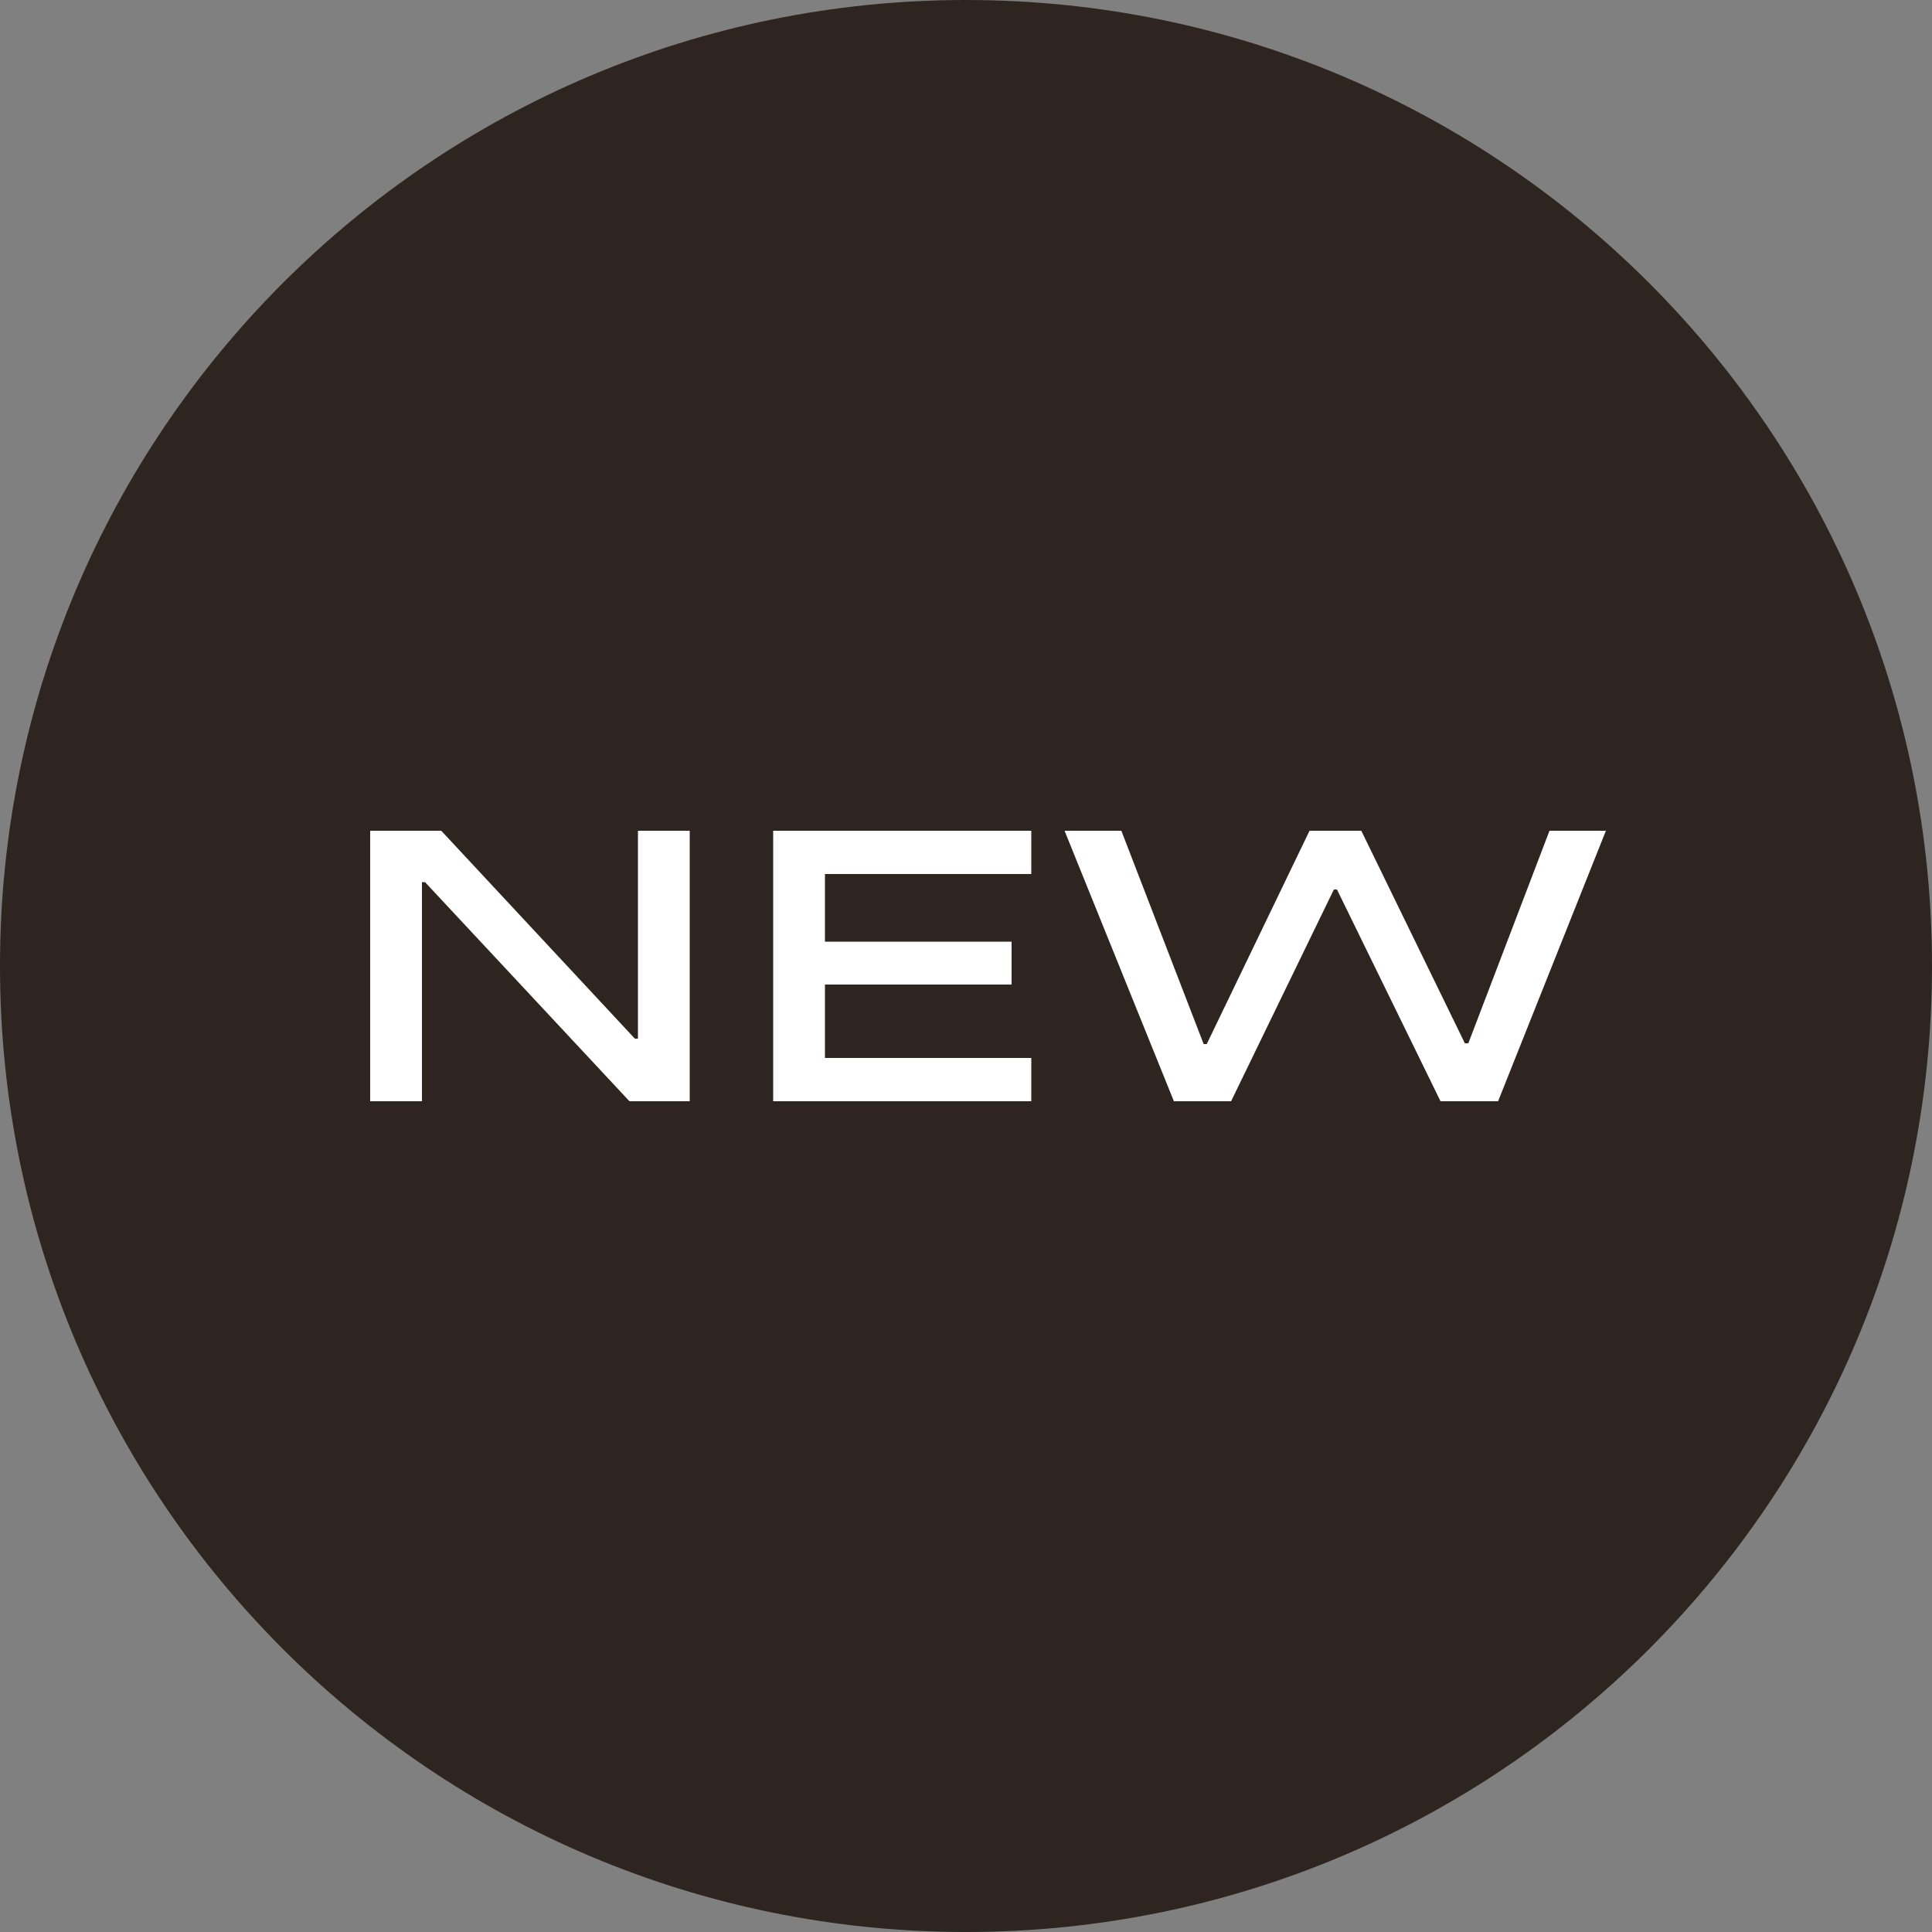
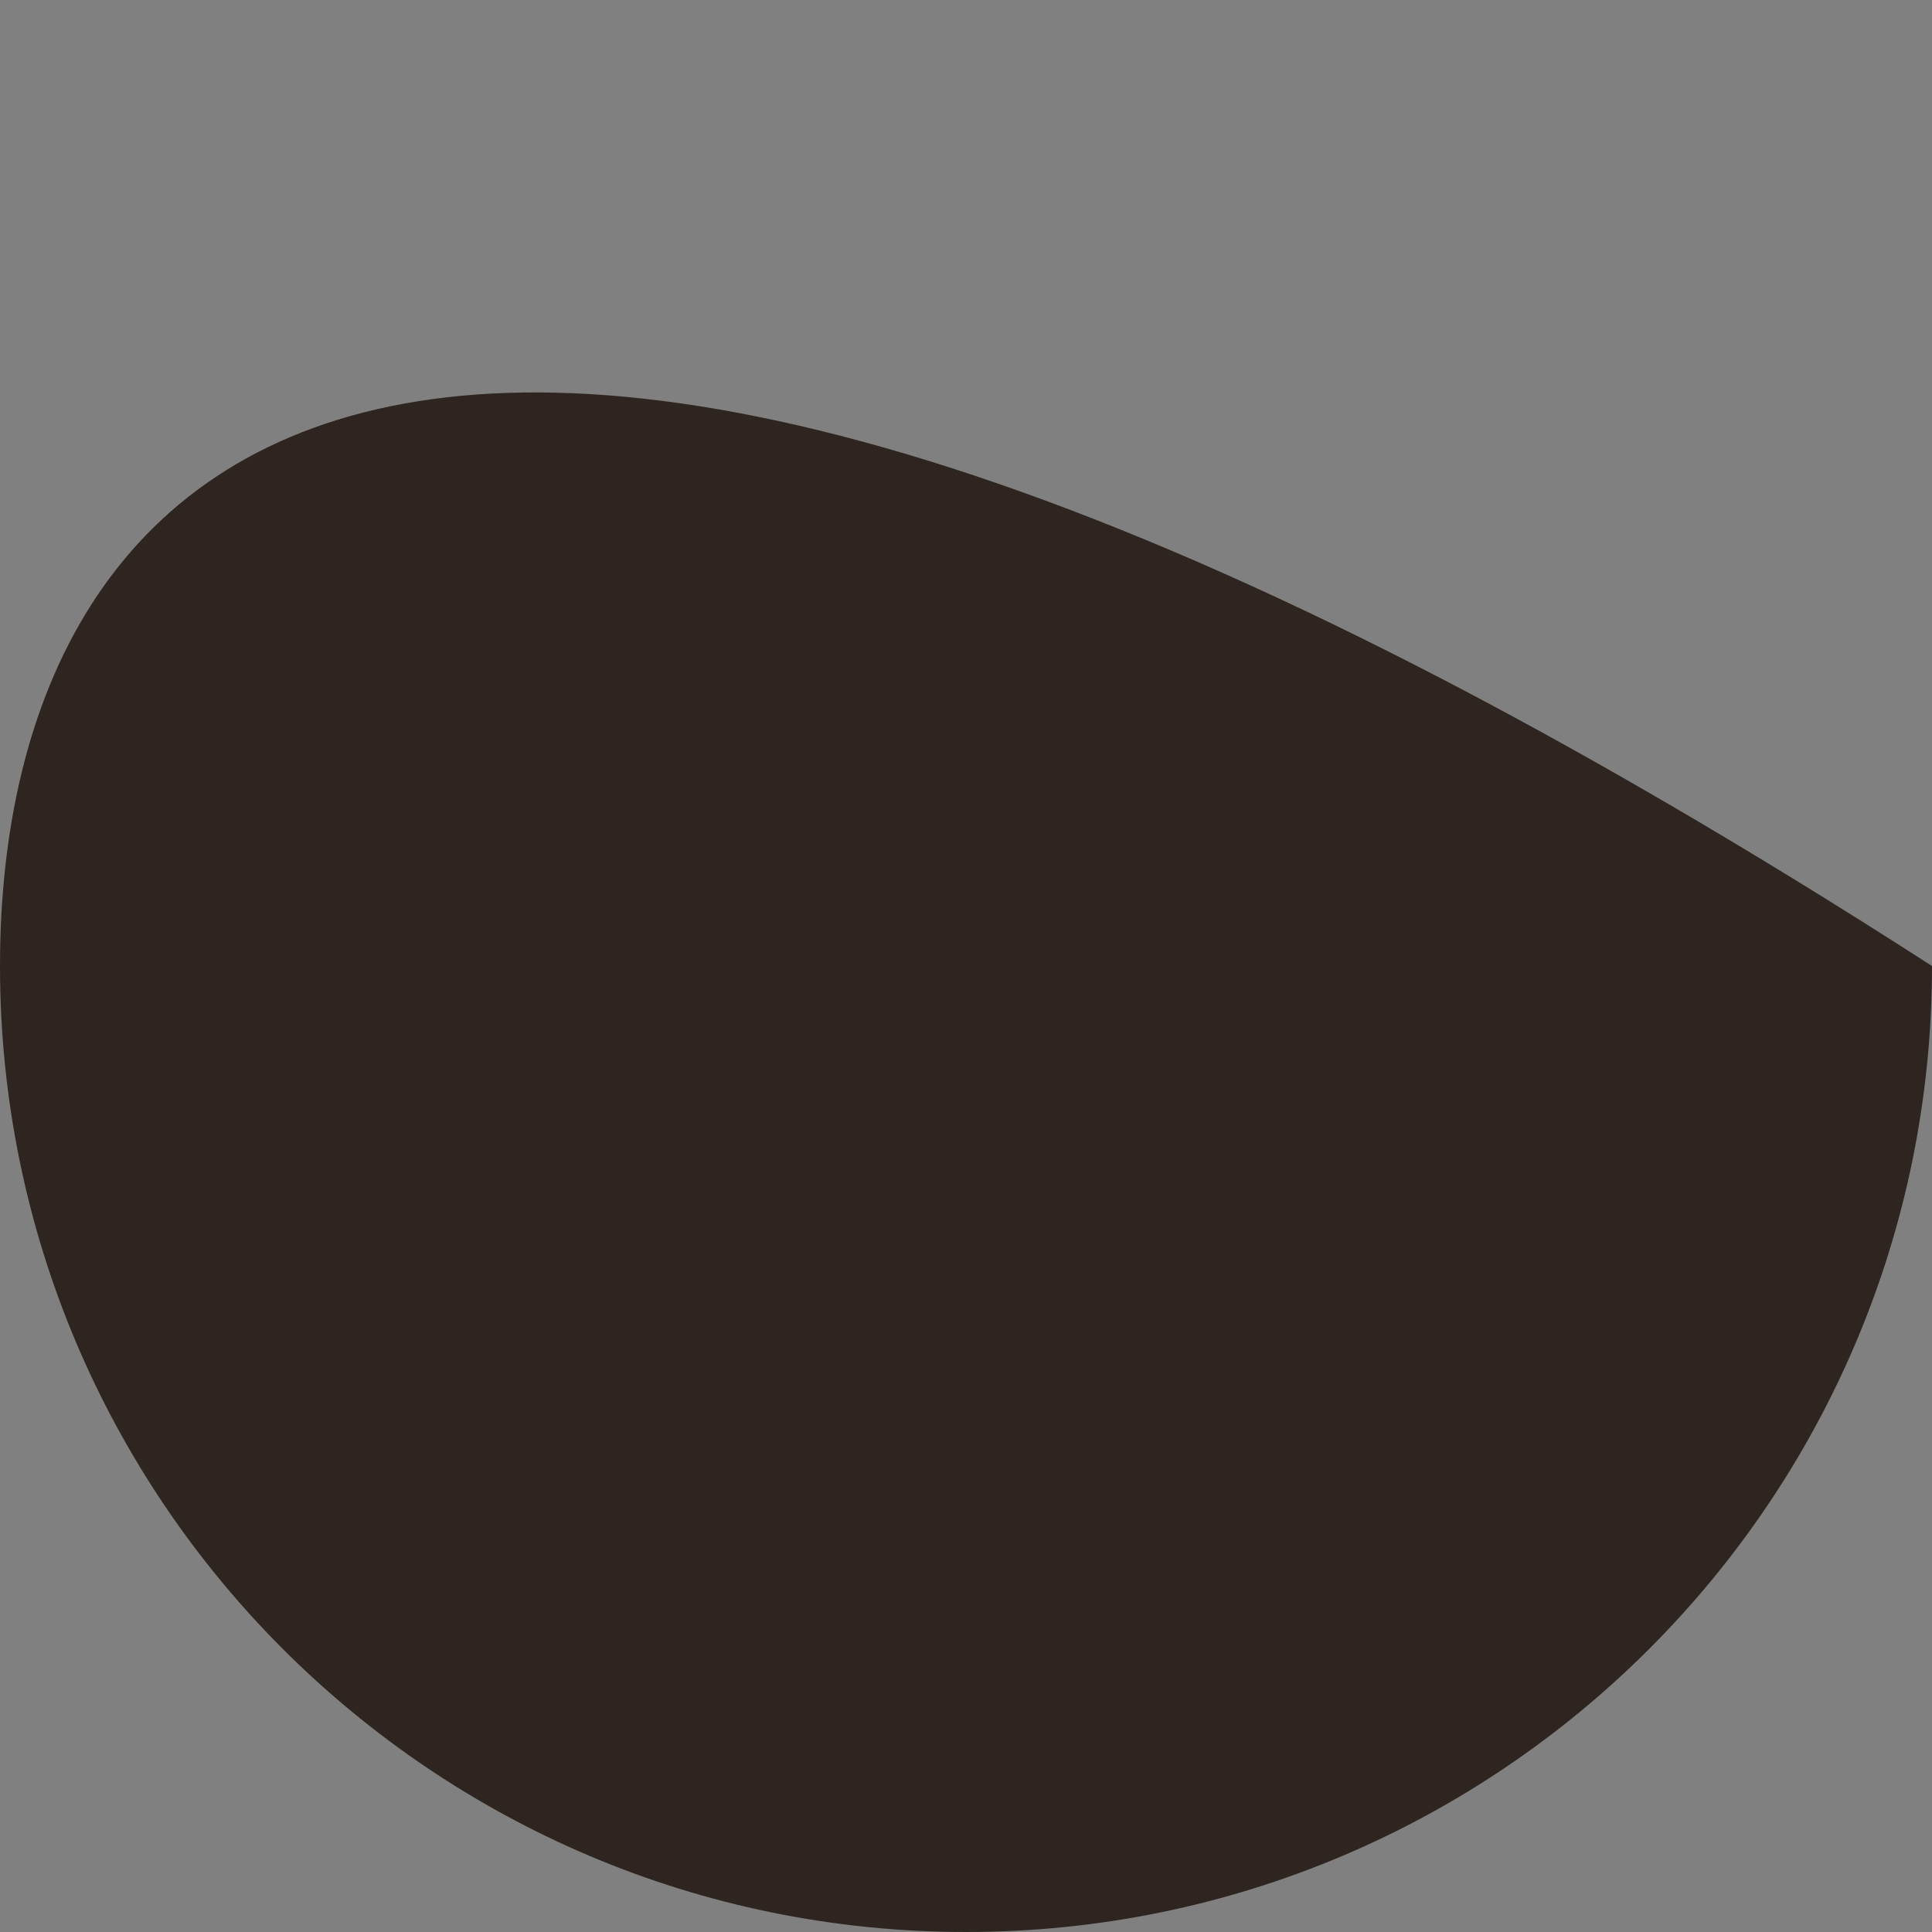
<svg xmlns="http://www.w3.org/2000/svg" width="200" height="200" viewBox="0 0 200 200" fill="none">
  <rect x="0" y="0" width="200" height="200" fill="#808080" stroke="none" />
  <g clip-path="url(#clip0_756_9)">
-     <path d="M200 100C200 44.772 155.228 0 100 0C44.772 0 0 44.772 0 100C0 155.228 44.772 200 100 200C155.228 200 200 155.228 200 100Z" fill="#2E2520" />
-     <path d="M38.32 86H45.68L65.72 107.52H66.04V102.76V86H71.4V114H65.16L44 91.32H43.68V96.04V114H38.32V86ZM80.039 86H106.759V90.48H85.399V97.48H104.719V101.92H85.399V109.52H106.759V114H80.039V86ZM110.202 86H116.082L124.602 108.08H124.922L135.562 86H140.922L151.642 108H152.002L160.402 86H166.242L155.082 114H149.122L138.402 92.08H138.082L127.442 114H121.522L110.202 86Z" fill="white" />
+     <path d="M200 100C44.772 0 0 44.772 0 100C0 155.228 44.772 200 100 200C155.228 200 200 155.228 200 100Z" fill="#2E2520" />
  </g>
  <defs>
    <clipPath id="clip0_756_9">
      <rect width="200" height="200" fill="white" />
    </clipPath>
  </defs>
</svg>